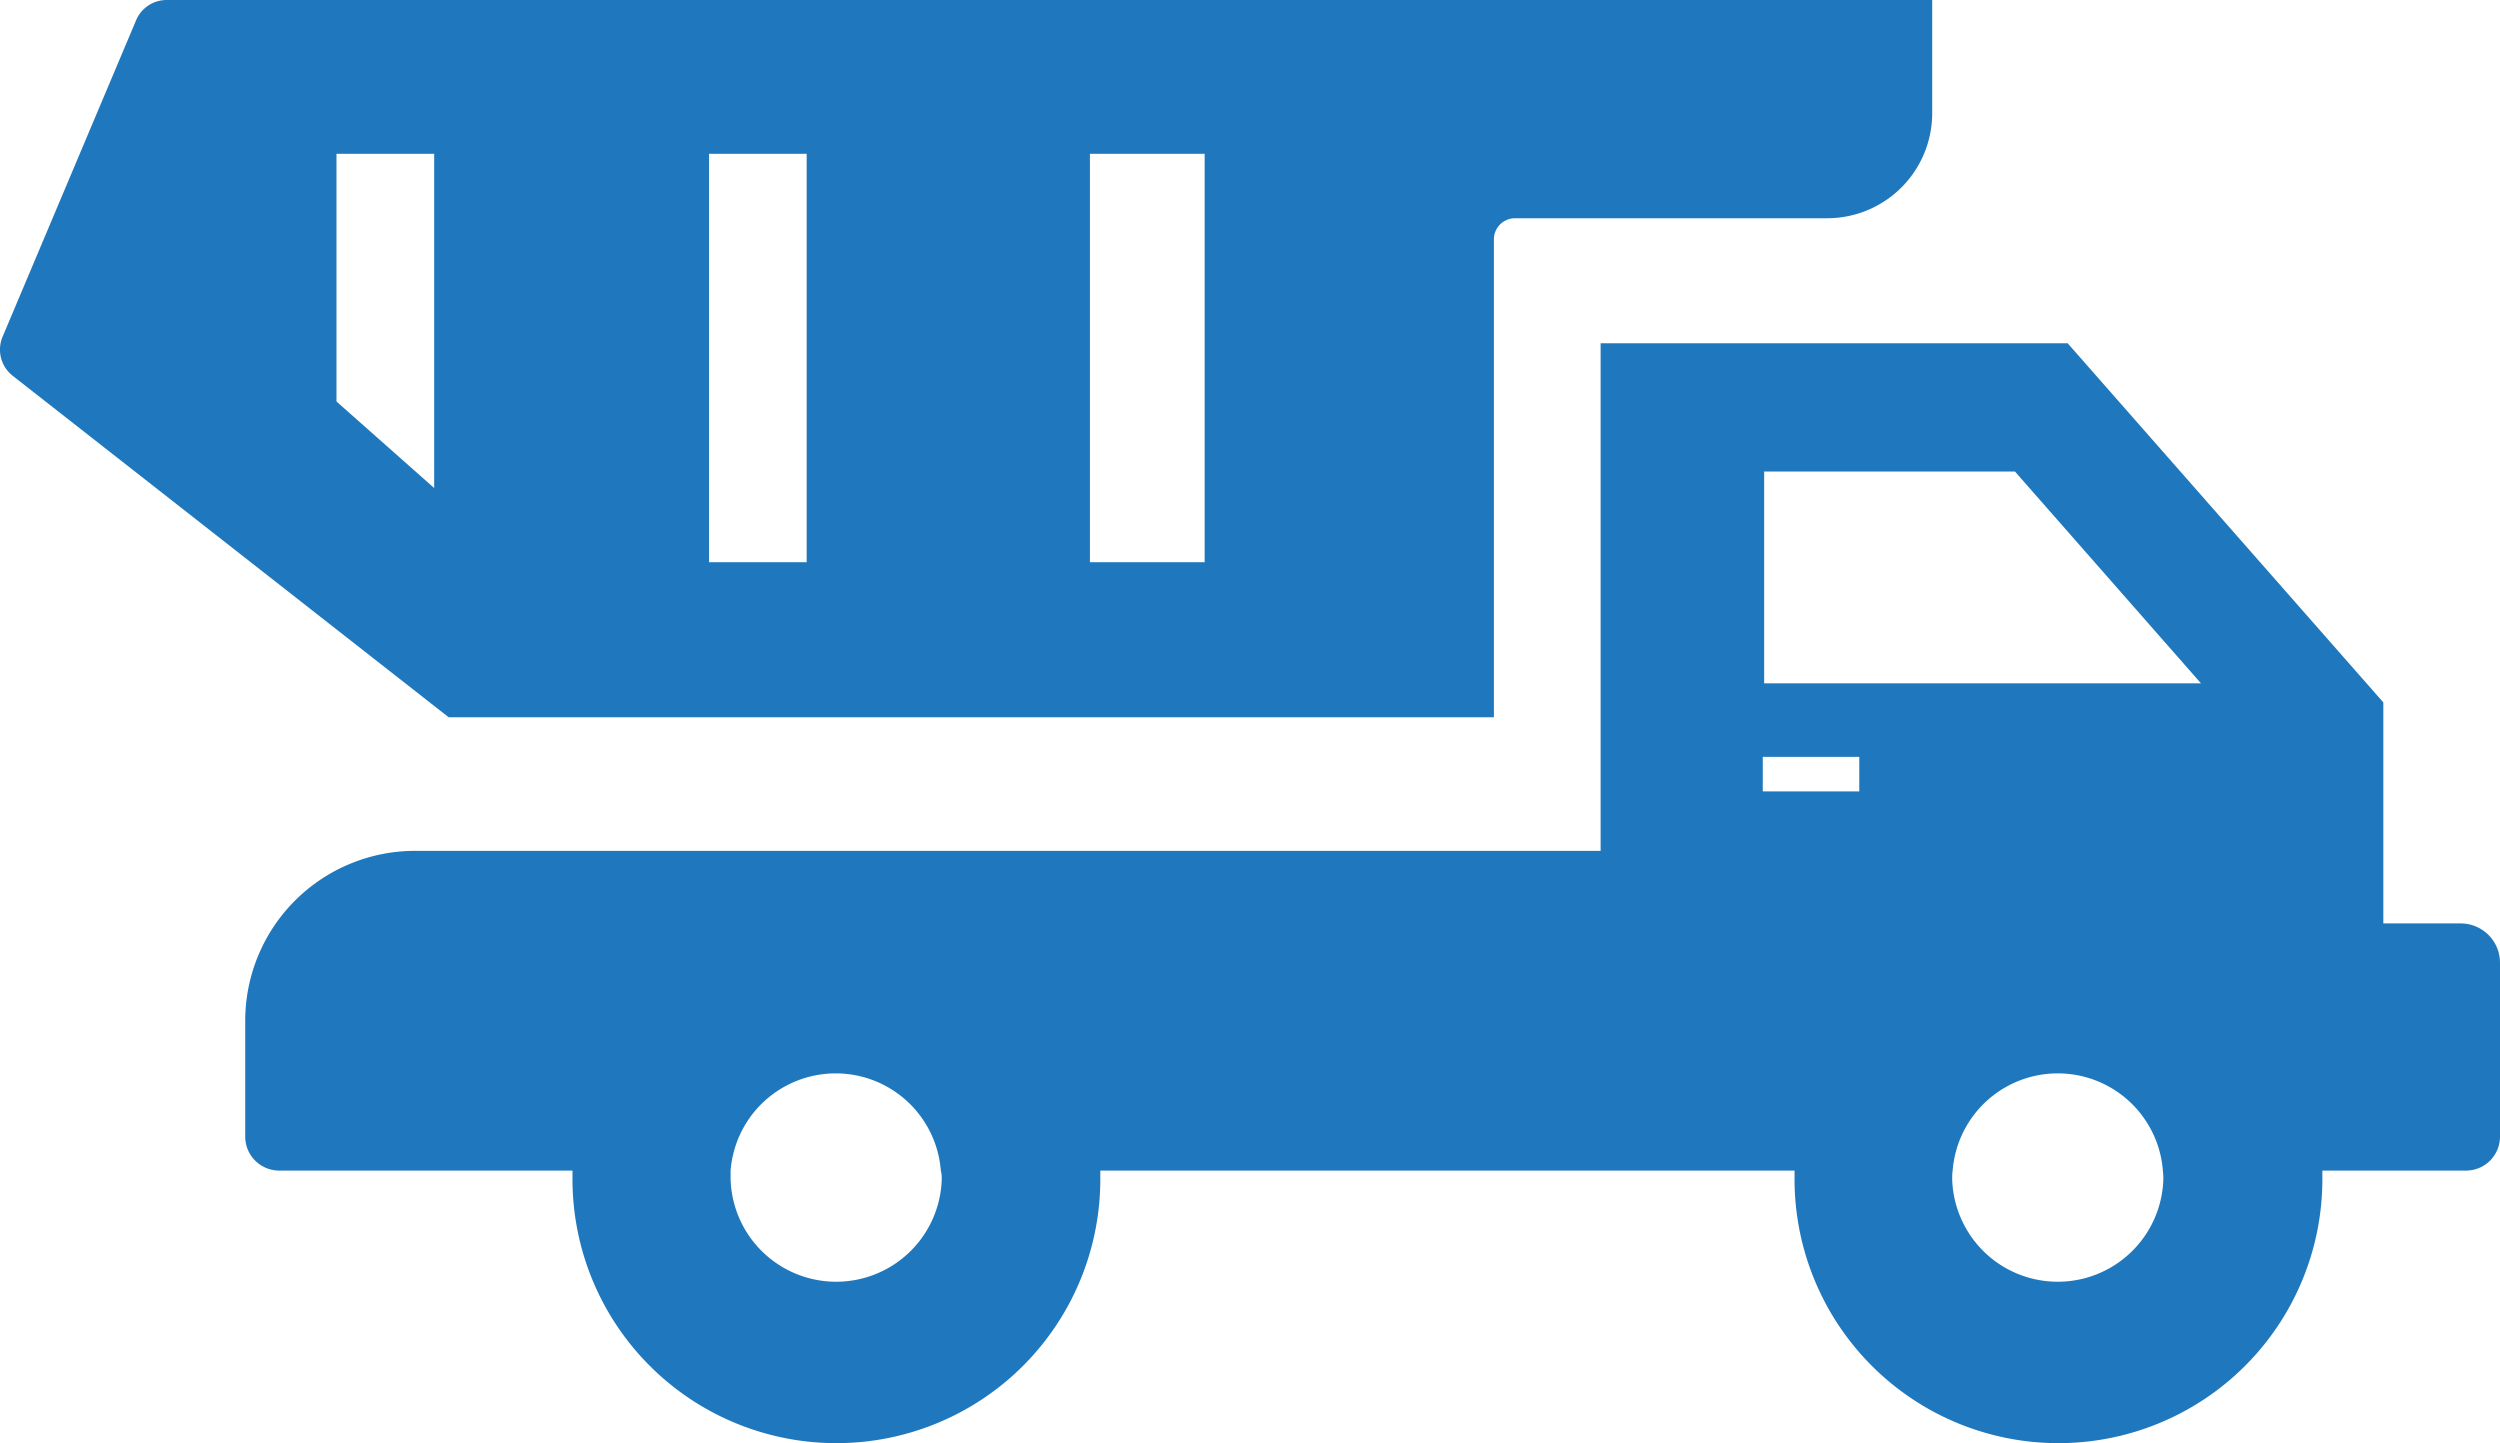
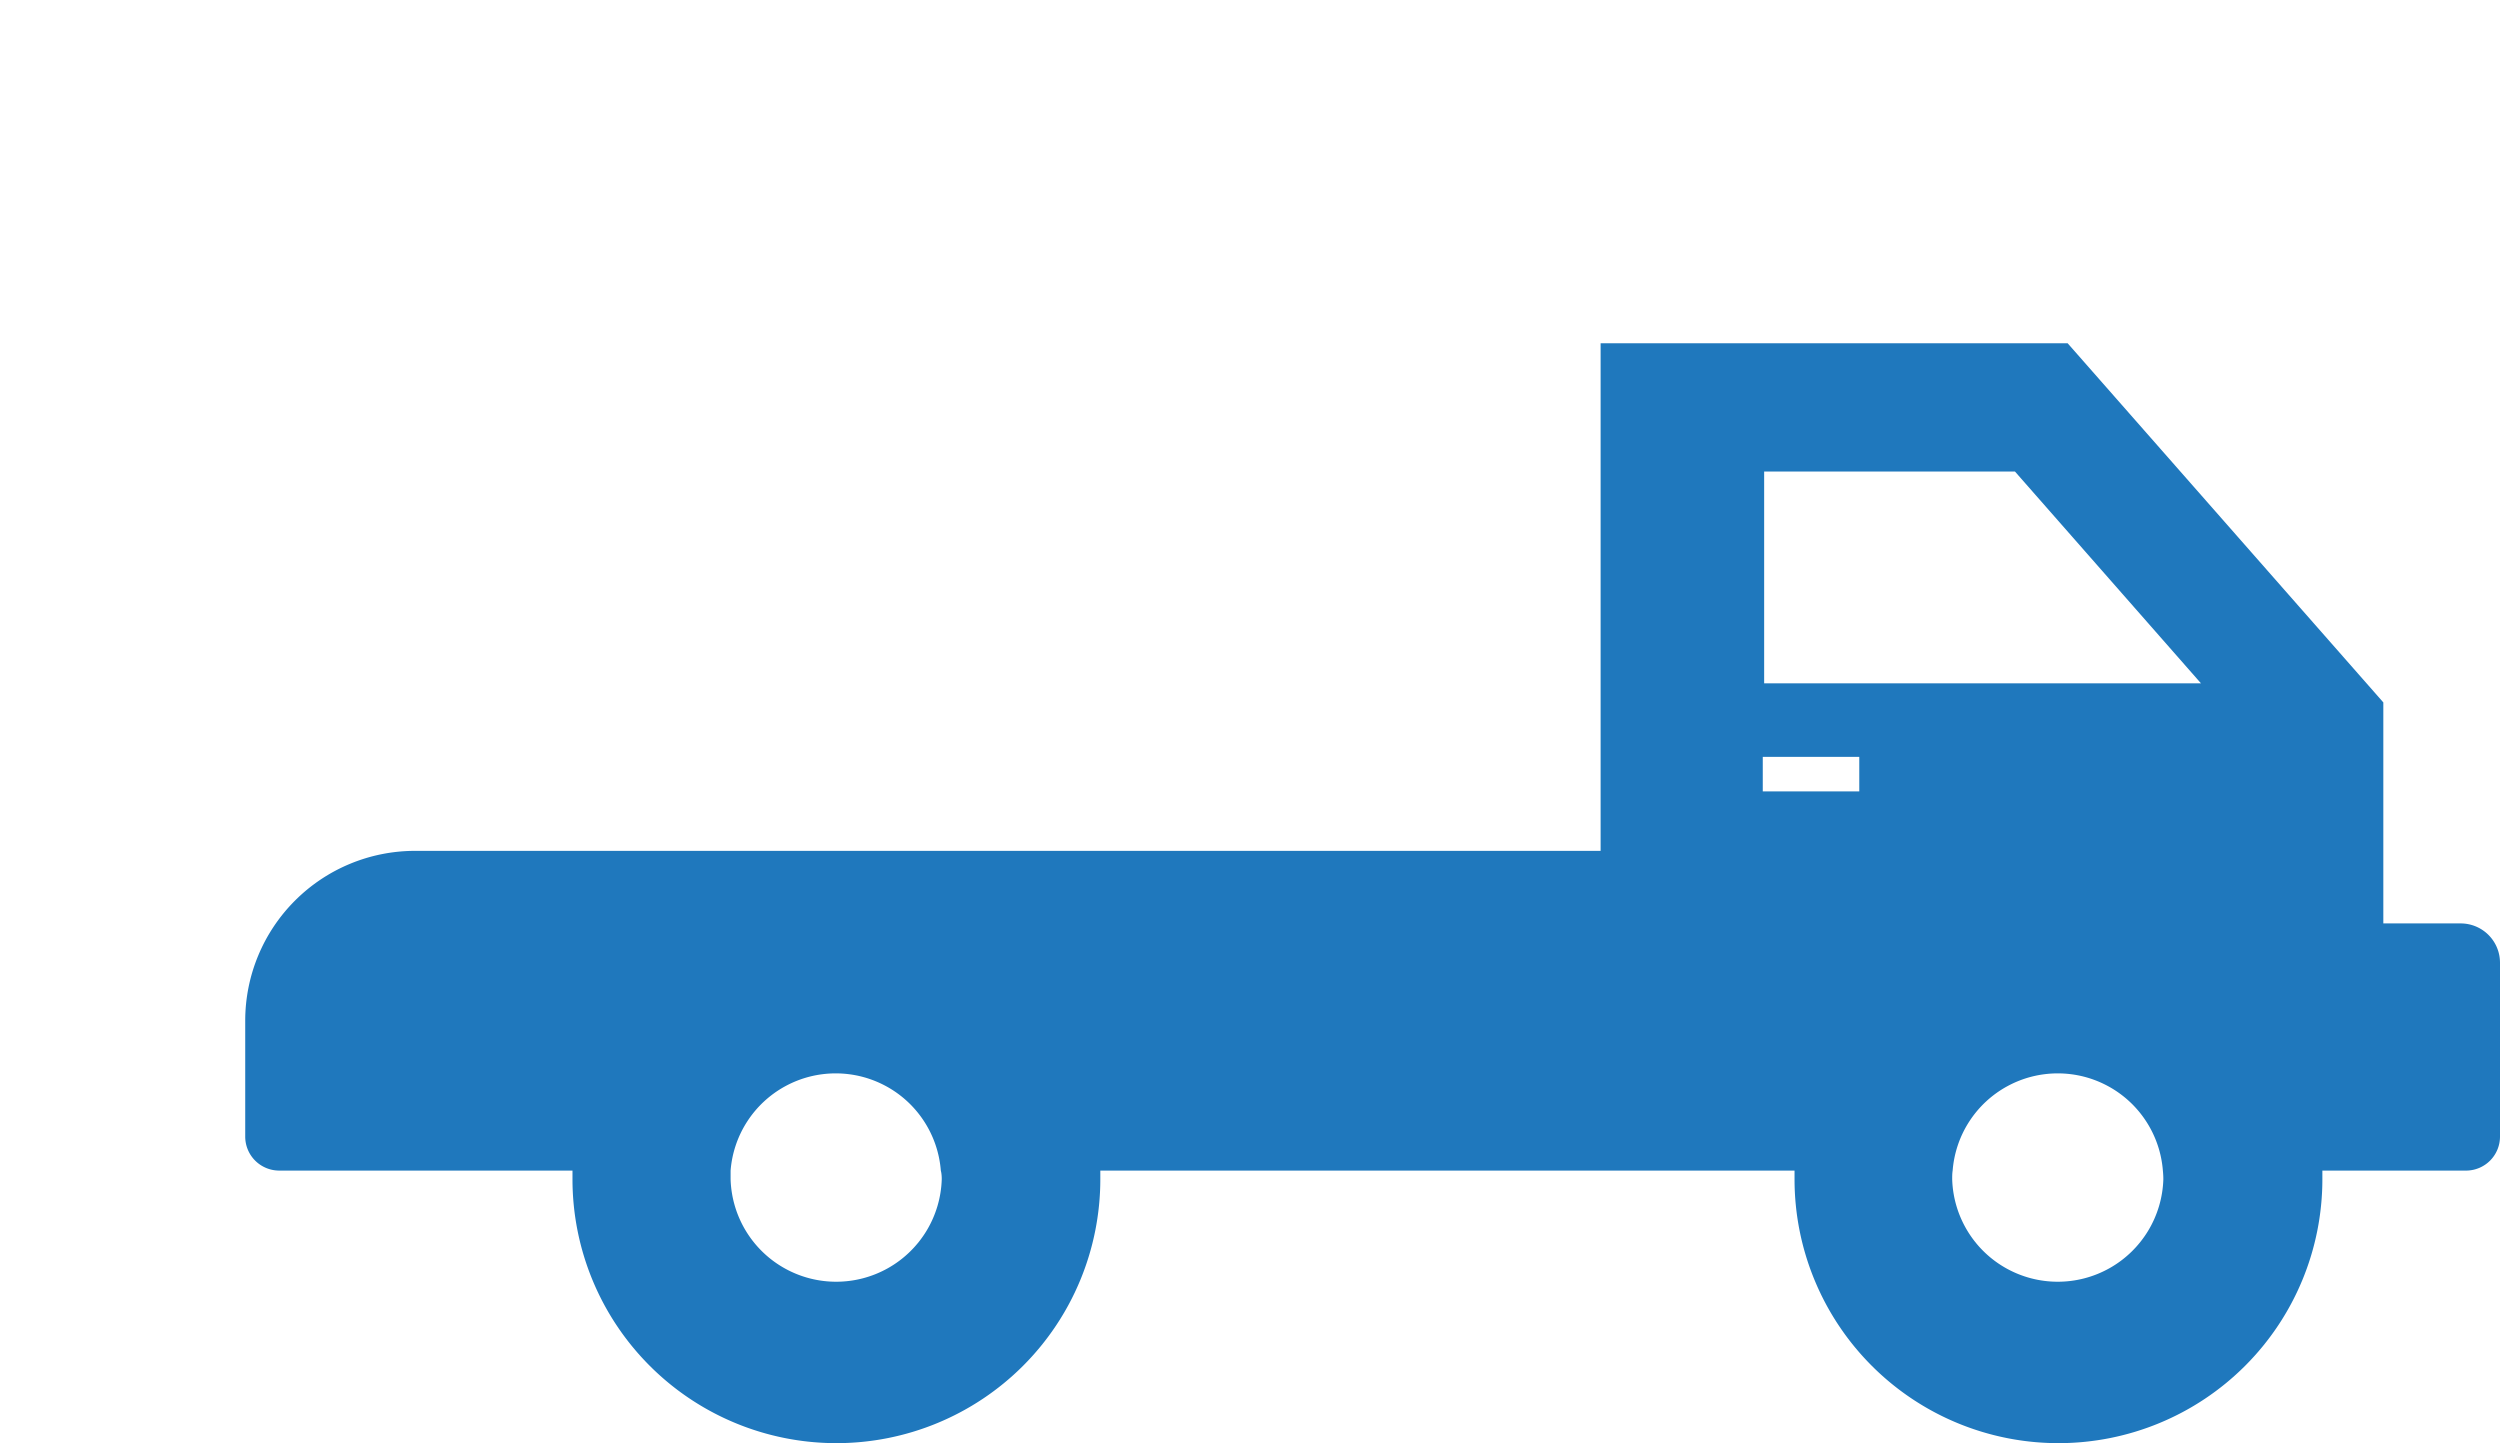
<svg xmlns="http://www.w3.org/2000/svg" viewBox="0 0 271.49 156.71">
  <defs>
    <style>.cls-1{fill:#1f78bd;}</style>
  </defs>
  <g id="Layer_2" data-name="Layer 2">
    <g id="Layer_1-2" data-name="Layer 1">
      <path class="cls-1" d="M271.49,123.43V104.54a4.27,4.27,0,0,0-4.27-4.26h-8.4v-24l-34.28-39H173.82V92.4H45.08a18.45,18.45,0,0,0-18.45,18.45v12.58a3.69,3.69,0,0,0,3.69,3.69H62.17c0,.31,0,.62,0,.94a28.66,28.66,0,0,0,57.32,0c0-.32,0-.63,0-.94h75.39c0,.31,0,.62,0,.94a28.66,28.66,0,0,0,57.32,0c0-.32,0-.63,0-.94h15.7A3.69,3.69,0,0,0,271.49,123.43Zm-169.22,4.63a11.47,11.47,0,0,1-22.93,0c0-.32,0-.63,0-.94a11.45,11.45,0,0,1,22.83,0C102.25,127.43,102.27,127.74,102.27,128.06Zm89.31-76.85h27.24l20.2,23H191.58Zm-.15,34.73V82.19h10.48v3.75Zm43.5,42.12a11.47,11.47,0,0,1-22.93,0c0-.32,0-.63.05-.94a11.45,11.45,0,0,1,22.83,0C234.91,127.43,234.93,127.74,234.93,128.06Z" />
-       <path class="cls-1" d="M162.23,77.89V26a2.3,2.3,0,0,1,2.3-2.3h33.89a11.41,11.41,0,0,0,11.41-11.41V0H18.1a3.6,3.6,0,0,0-3.32,2.2L.28,36.57a3.61,3.61,0,0,0,1.1,4.24L48.72,77.89ZM118.36,16.7h12.46V61.05H118.36ZM77,16.7h10.6V61.05H77ZM47.15,53l-10.61-9.4V16.7H47.15Z" />
    </g>
  </g>
</svg>